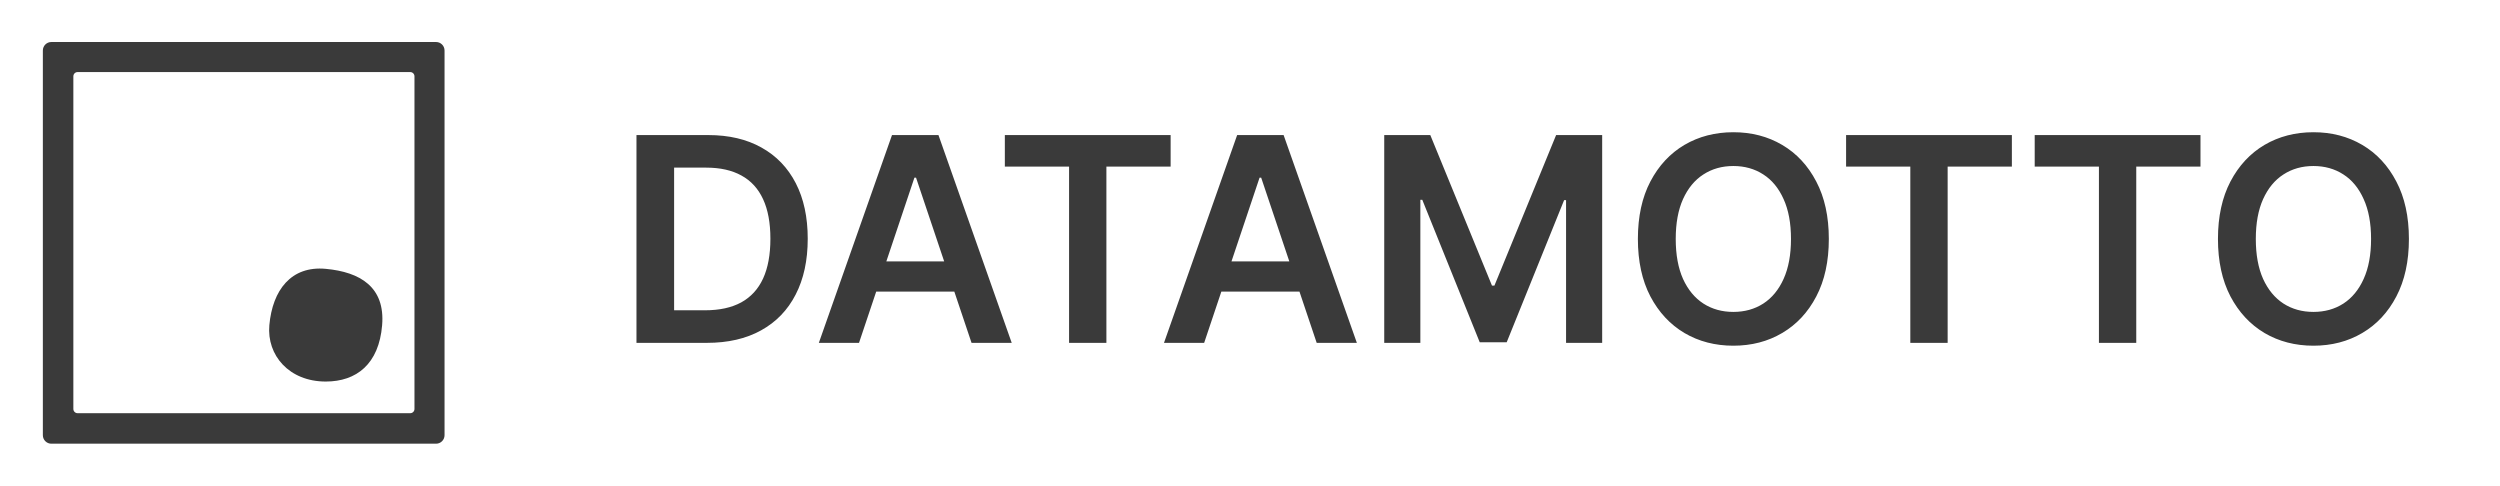
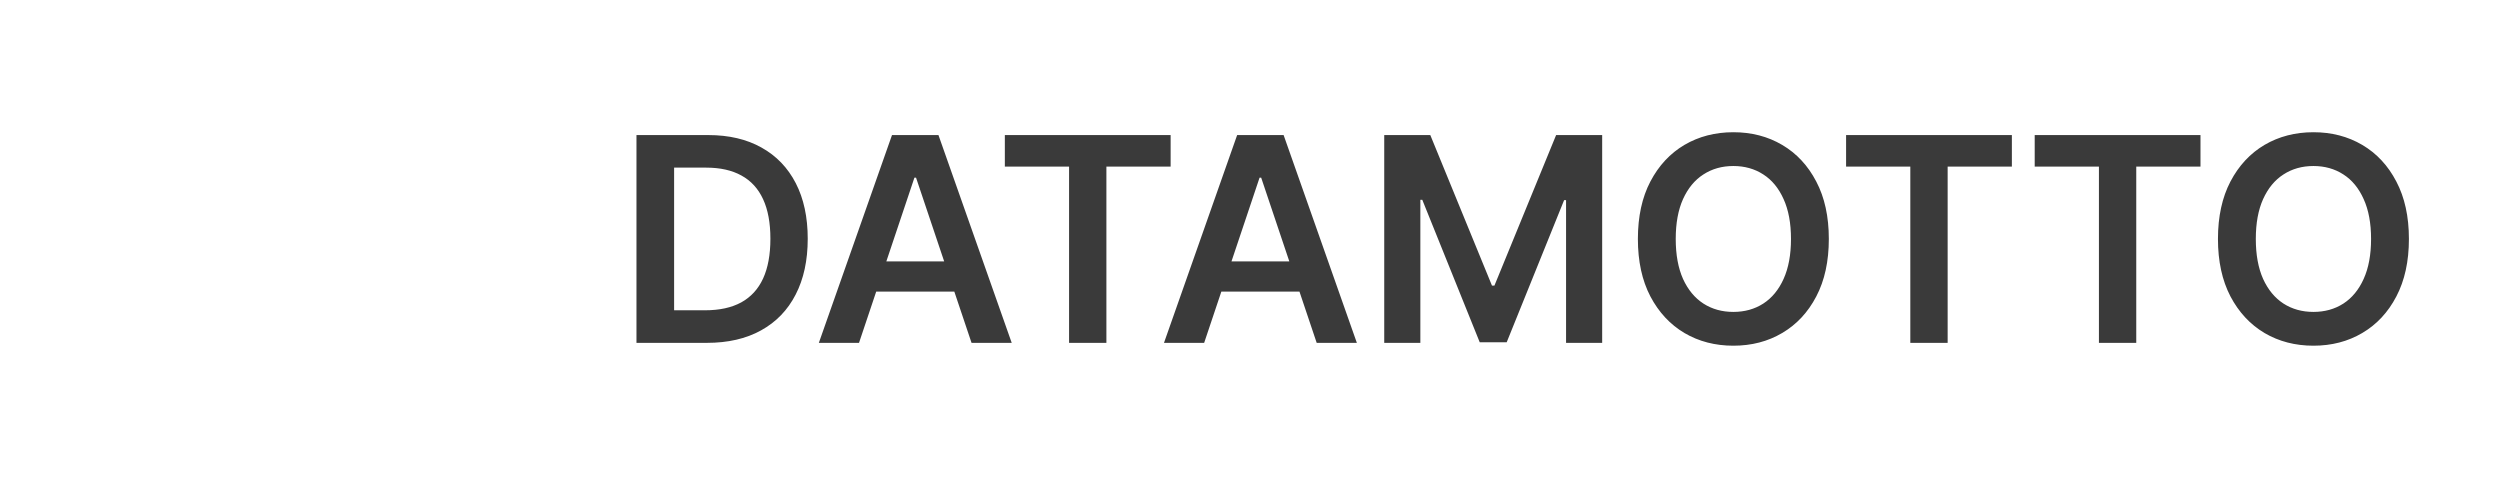
<svg xmlns="http://www.w3.org/2000/svg" width="175" height="34" viewBox="0 0 175 34" fill="none">
-   <path fill-rule="evenodd" clip-rule="evenodd" d="M3 3.534C3 3.207 3.266 2.941 3.593 2.941H30.525C30.852 2.941 31.118 3.207 31.118 3.534V30.466C31.118 30.793 30.852 31.059 30.525 31.059H3.593C3.266 31.059 3 30.793 3 30.466V3.534ZM5.135 5.342C5.135 5.178 5.267 5.045 5.431 5.045H28.717C28.881 5.045 29.013 5.178 29.013 5.342V28.628C29.013 28.791 28.881 28.924 28.717 28.924H5.431C5.267 28.924 5.135 28.791 5.135 28.628V5.342ZM26.749 22.764C26.969 20.096 25.219 19.043 22.802 18.819C20.384 18.594 19.074 20.303 18.854 22.764C18.666 24.869 20.239 26.708 22.802 26.708C24.952 26.708 26.524 25.488 26.749 22.764Z" fill="#3A3A3A" />
-   <path d="M49.481 24H44.553V9.455H49.581C51.025 9.455 52.266 9.746 53.303 10.328C54.344 10.906 55.144 11.737 55.703 12.821C56.262 13.905 56.541 15.203 56.541 16.713C56.541 18.228 56.259 19.53 55.696 20.619C55.137 21.708 54.33 22.544 53.274 23.126C52.223 23.709 50.959 24 49.481 24ZM47.188 21.72H49.354C50.367 21.72 51.212 21.535 51.889 21.166C52.566 20.792 53.075 20.236 53.416 19.497C53.757 18.754 53.928 17.826 53.928 16.713C53.928 15.6 53.757 14.677 53.416 13.943C53.075 13.204 52.571 12.653 51.903 12.288C51.24 11.919 50.417 11.734 49.432 11.734H47.188V21.72ZM60.131 24H57.319L62.44 9.455H65.692L70.82 24H68.008L64.123 12.438H64.009L60.131 24ZM60.224 18.297H67.894V20.413H60.224V18.297ZM70.339 11.663V9.455H81.944V11.663H77.448V24H74.835V11.663H70.339ZM84.291 24H81.479L86.6 9.455H89.853L94.98 24H92.168L88.283 12.438H88.169L84.291 24ZM84.384 18.297H92.054V20.413H84.384V18.297ZM96.896 9.455H100.121L104.439 19.994H104.609L108.928 9.455H112.152V24H109.624V14.007H109.489L105.469 23.957H103.58L99.56 13.986H99.425V24H96.896V9.455ZM128.018 16.727C128.018 18.294 127.725 19.637 127.138 20.754C126.555 21.867 125.76 22.719 124.751 23.311C123.748 23.903 122.609 24.199 121.335 24.199C120.062 24.199 118.92 23.903 117.912 23.311C116.908 22.715 116.113 21.86 115.526 20.747C114.943 19.63 114.652 18.29 114.652 16.727C114.652 15.16 114.943 13.82 115.526 12.707C116.113 11.59 116.908 10.735 117.912 10.143C118.92 9.552 120.062 9.256 121.335 9.256C122.609 9.256 123.748 9.552 124.751 10.143C125.76 10.735 126.555 11.59 127.138 12.707C127.725 13.82 128.018 15.16 128.018 16.727ZM125.369 16.727C125.369 15.624 125.196 14.694 124.851 13.936C124.51 13.174 124.036 12.598 123.43 12.21C122.824 11.817 122.126 11.621 121.335 11.621C120.544 11.621 119.846 11.817 119.24 12.21C118.634 12.598 118.158 13.174 117.812 13.936C117.472 14.694 117.301 15.624 117.301 16.727C117.301 17.831 117.472 18.763 117.812 19.526C118.158 20.283 118.634 20.858 119.24 21.251C119.846 21.64 120.544 21.834 121.335 21.834C122.126 21.834 122.824 21.64 123.43 21.251C124.036 20.858 124.51 20.283 124.851 19.526C125.196 18.763 125.369 17.831 125.369 16.727ZM129.226 11.663V9.455H140.831V11.663H136.335V24H133.722V11.663H129.226ZM142.429 11.663V9.455H154.034V11.663H149.538V24H146.925V11.663H142.429ZM168.624 16.727C168.624 18.294 168.33 19.637 167.743 20.754C167.161 21.867 166.365 22.719 165.357 23.311C164.353 23.903 163.214 24.199 161.941 24.199C160.667 24.199 159.526 23.903 158.517 23.311C157.514 22.715 156.718 21.86 156.131 20.747C155.549 19.63 155.257 18.29 155.257 16.727C155.257 15.16 155.549 13.82 156.131 12.707C156.718 11.59 157.514 10.735 158.517 10.143C159.526 9.552 160.667 9.256 161.941 9.256C163.214 9.256 164.353 9.552 165.357 10.143C166.365 10.735 167.161 11.59 167.743 12.707C168.33 13.82 168.624 15.16 168.624 16.727ZM165.975 16.727C165.975 15.624 165.802 14.694 165.456 13.936C165.115 13.174 164.642 12.598 164.036 12.21C163.43 11.817 162.731 11.621 161.941 11.621C161.15 11.621 160.452 11.817 159.845 12.21C159.239 12.598 158.764 13.174 158.418 13.936C158.077 14.694 157.907 15.624 157.907 16.727C157.907 17.831 158.077 18.763 158.418 19.526C158.764 20.283 159.239 20.858 159.845 21.251C160.452 21.64 161.15 21.834 161.941 21.834C162.731 21.834 163.43 21.64 164.036 21.251C164.642 20.858 165.115 20.283 165.456 19.526C165.802 18.763 165.975 17.831 165.975 16.727Z" fill="#3A3A3A" />
+   <path d="M49.481 24H44.553V9.455H49.581C51.025 9.455 52.266 9.746 53.303 10.328C54.344 10.906 55.144 11.737 55.703 12.821C56.262 13.905 56.541 15.203 56.541 16.713C56.541 18.228 56.259 19.53 55.696 20.619C55.137 21.708 54.33 22.544 53.274 23.126C52.223 23.709 50.959 24 49.481 24M47.188 21.72H49.354C50.367 21.72 51.212 21.535 51.889 21.166C52.566 20.792 53.075 20.236 53.416 19.497C53.757 18.754 53.928 17.826 53.928 16.713C53.928 15.6 53.757 14.677 53.416 13.943C53.075 13.204 52.571 12.653 51.903 12.288C51.24 11.919 50.417 11.734 49.432 11.734H47.188V21.72ZM60.131 24H57.319L62.44 9.455H65.692L70.82 24H68.008L64.123 12.438H64.009L60.131 24ZM60.224 18.297H67.894V20.413H60.224V18.297ZM70.339 11.663V9.455H81.944V11.663H77.448V24H74.835V11.663H70.339ZM84.291 24H81.479L86.6 9.455H89.853L94.98 24H92.168L88.283 12.438H88.169L84.291 24ZM84.384 18.297H92.054V20.413H84.384V18.297ZM96.896 9.455H100.121L104.439 19.994H104.609L108.928 9.455H112.152V24H109.624V14.007H109.489L105.469 23.957H103.58L99.56 13.986H99.425V24H96.896V9.455ZM128.018 16.727C128.018 18.294 127.725 19.637 127.138 20.754C126.555 21.867 125.76 22.719 124.751 23.311C123.748 23.903 122.609 24.199 121.335 24.199C120.062 24.199 118.92 23.903 117.912 23.311C116.908 22.715 116.113 21.86 115.526 20.747C114.943 19.63 114.652 18.29 114.652 16.727C114.652 15.16 114.943 13.82 115.526 12.707C116.113 11.59 116.908 10.735 117.912 10.143C118.92 9.552 120.062 9.256 121.335 9.256C122.609 9.256 123.748 9.552 124.751 10.143C125.76 10.735 126.555 11.59 127.138 12.707C127.725 13.82 128.018 15.16 128.018 16.727ZM125.369 16.727C125.369 15.624 125.196 14.694 124.851 13.936C124.51 13.174 124.036 12.598 123.43 12.21C122.824 11.817 122.126 11.621 121.335 11.621C120.544 11.621 119.846 11.817 119.24 12.21C118.634 12.598 118.158 13.174 117.812 13.936C117.472 14.694 117.301 15.624 117.301 16.727C117.301 17.831 117.472 18.763 117.812 19.526C118.158 20.283 118.634 20.858 119.24 21.251C119.846 21.64 120.544 21.834 121.335 21.834C122.126 21.834 122.824 21.64 123.43 21.251C124.036 20.858 124.51 20.283 124.851 19.526C125.196 18.763 125.369 17.831 125.369 16.727ZM129.226 11.663V9.455H140.831V11.663H136.335V24H133.722V11.663H129.226ZM142.429 11.663V9.455H154.034V11.663H149.538V24H146.925V11.663H142.429ZM168.624 16.727C168.624 18.294 168.33 19.637 167.743 20.754C167.161 21.867 166.365 22.719 165.357 23.311C164.353 23.903 163.214 24.199 161.941 24.199C160.667 24.199 159.526 23.903 158.517 23.311C157.514 22.715 156.718 21.86 156.131 20.747C155.549 19.63 155.257 18.29 155.257 16.727C155.257 15.16 155.549 13.82 156.131 12.707C156.718 11.59 157.514 10.735 158.517 10.143C159.526 9.552 160.667 9.256 161.941 9.256C163.214 9.256 164.353 9.552 165.357 10.143C166.365 10.735 167.161 11.59 167.743 12.707C168.33 13.82 168.624 15.16 168.624 16.727ZM165.975 16.727C165.975 15.624 165.802 14.694 165.456 13.936C165.115 13.174 164.642 12.598 164.036 12.21C163.43 11.817 162.731 11.621 161.941 11.621C161.15 11.621 160.452 11.817 159.845 12.21C159.239 12.598 158.764 13.174 158.418 13.936C158.077 14.694 157.907 15.624 157.907 16.727C157.907 17.831 158.077 18.763 158.418 19.526C158.764 20.283 159.239 20.858 159.845 21.251C160.452 21.64 161.15 21.834 161.941 21.834C162.731 21.834 163.43 21.64 164.036 21.251C164.642 20.858 165.115 20.283 165.456 19.526C165.802 18.763 165.975 17.831 165.975 16.727Z" fill="#3A3A3A" />
</svg>